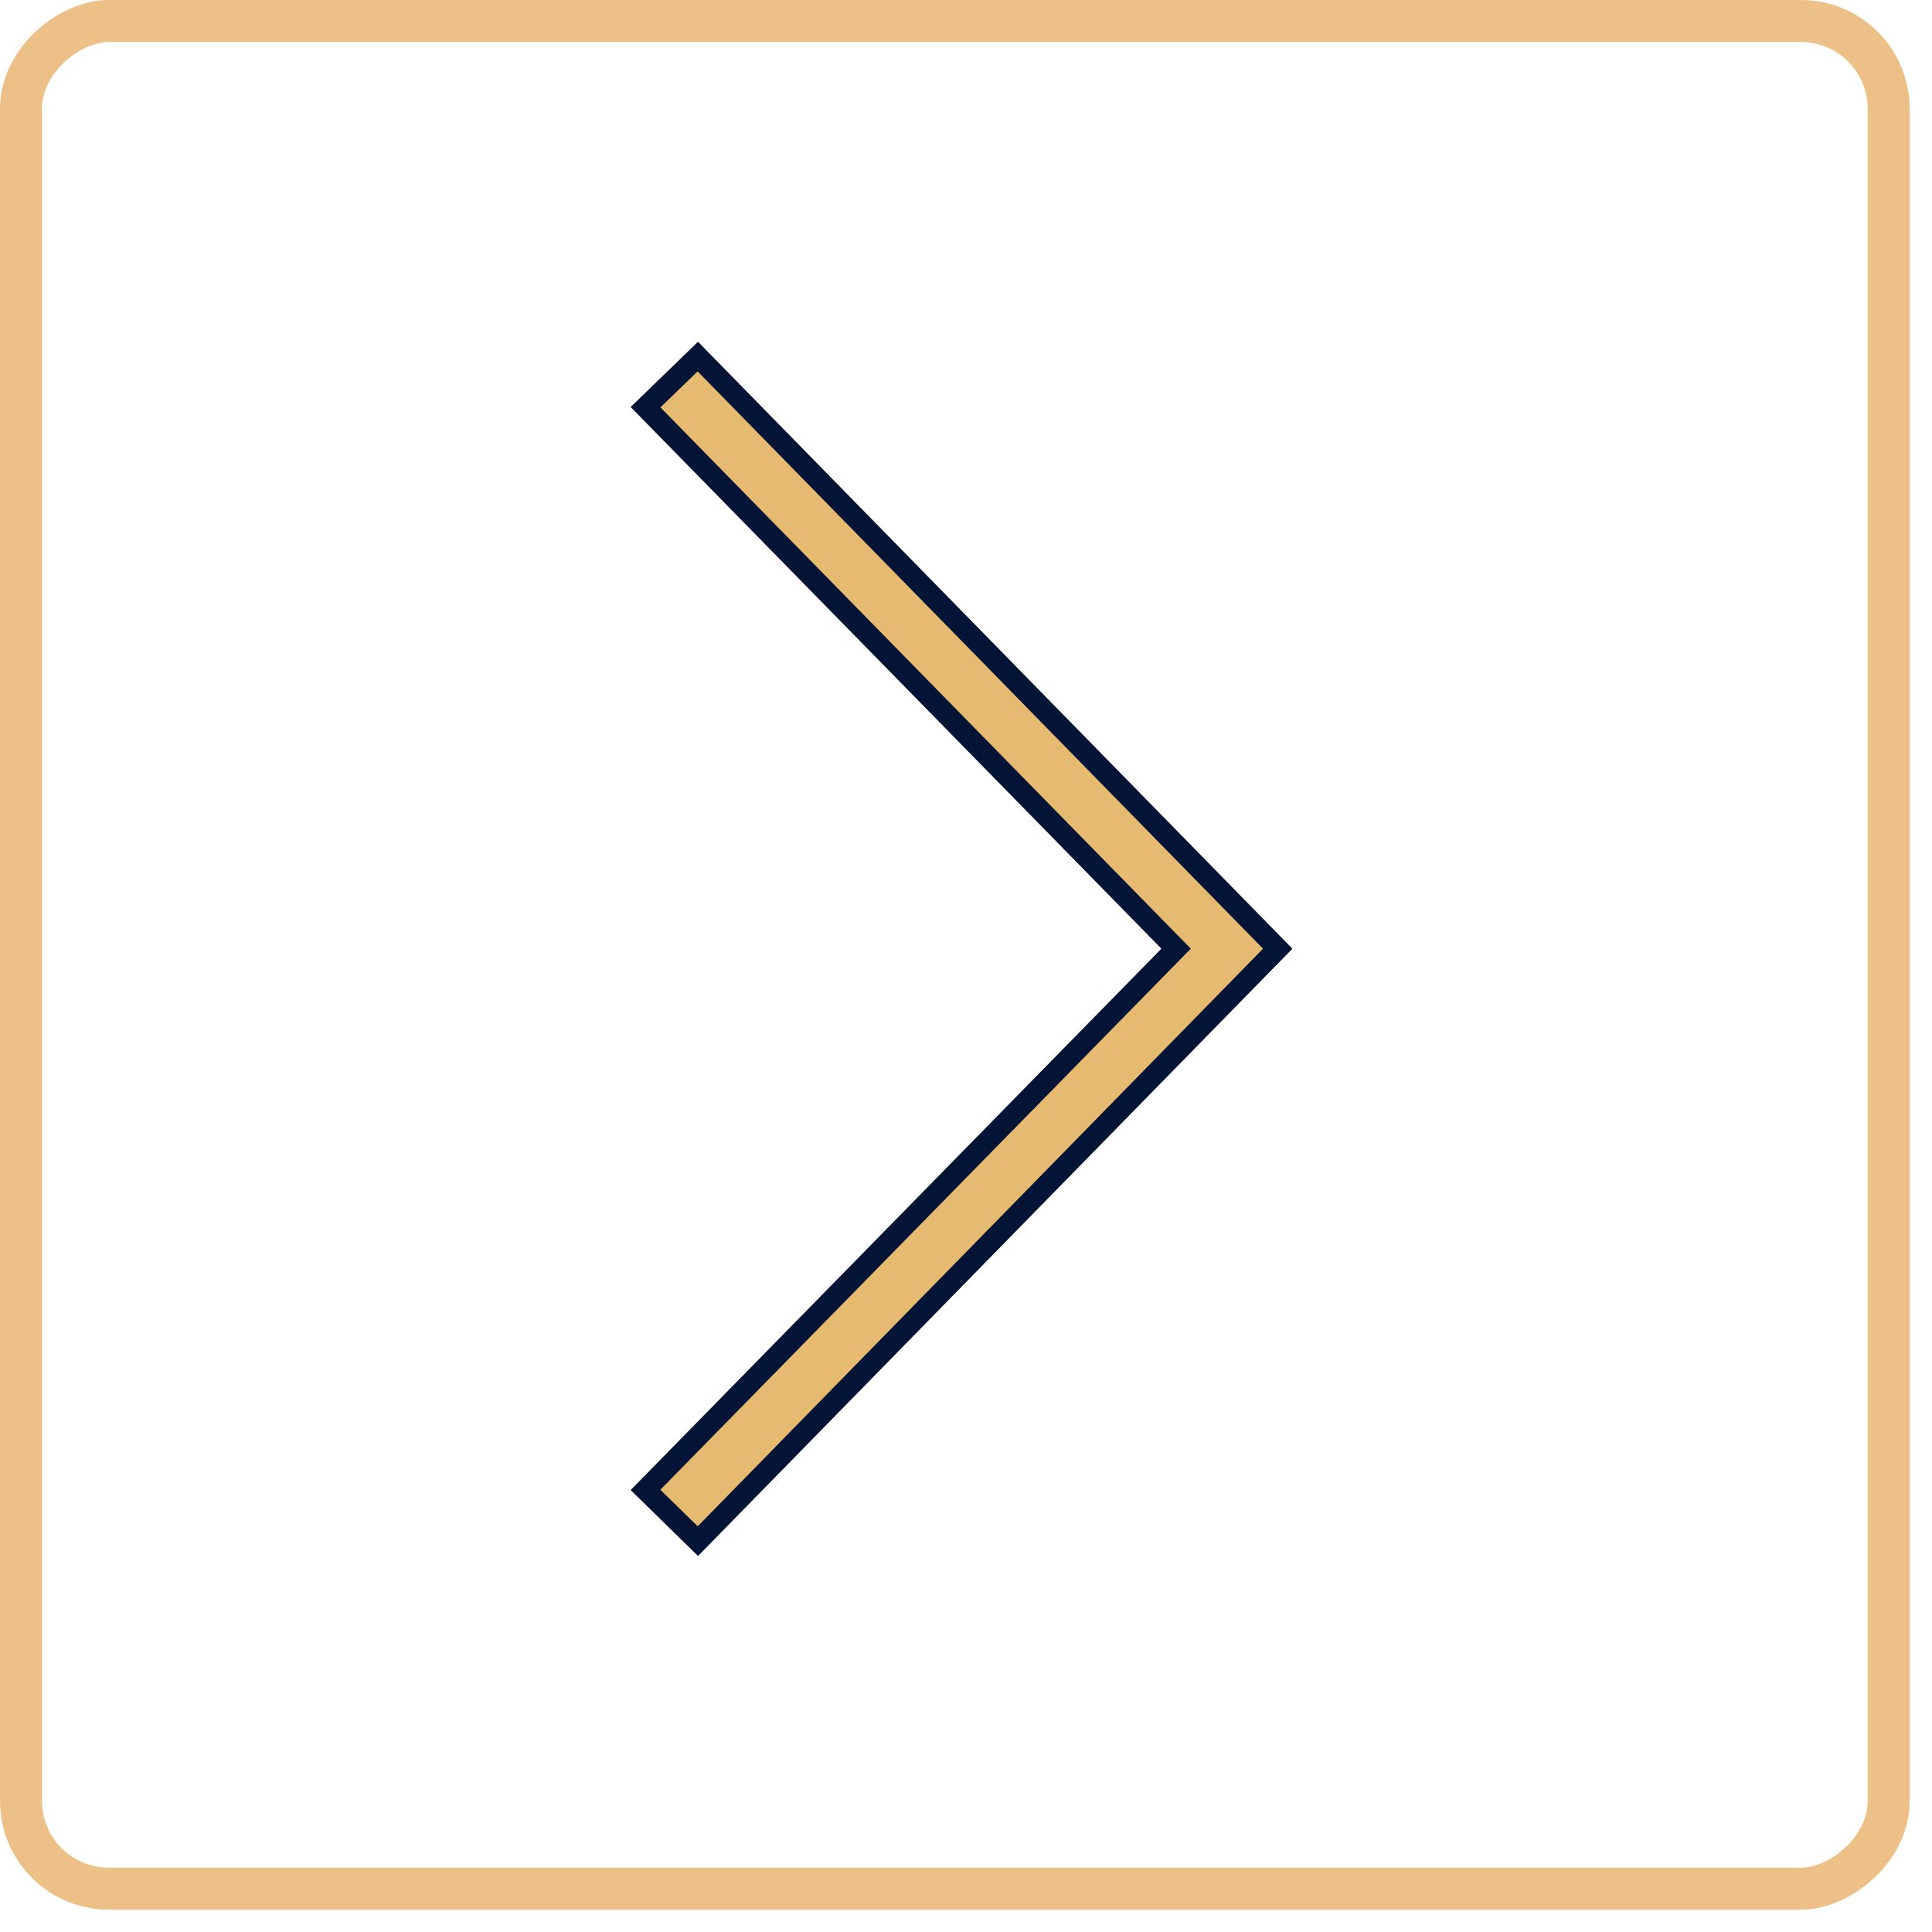
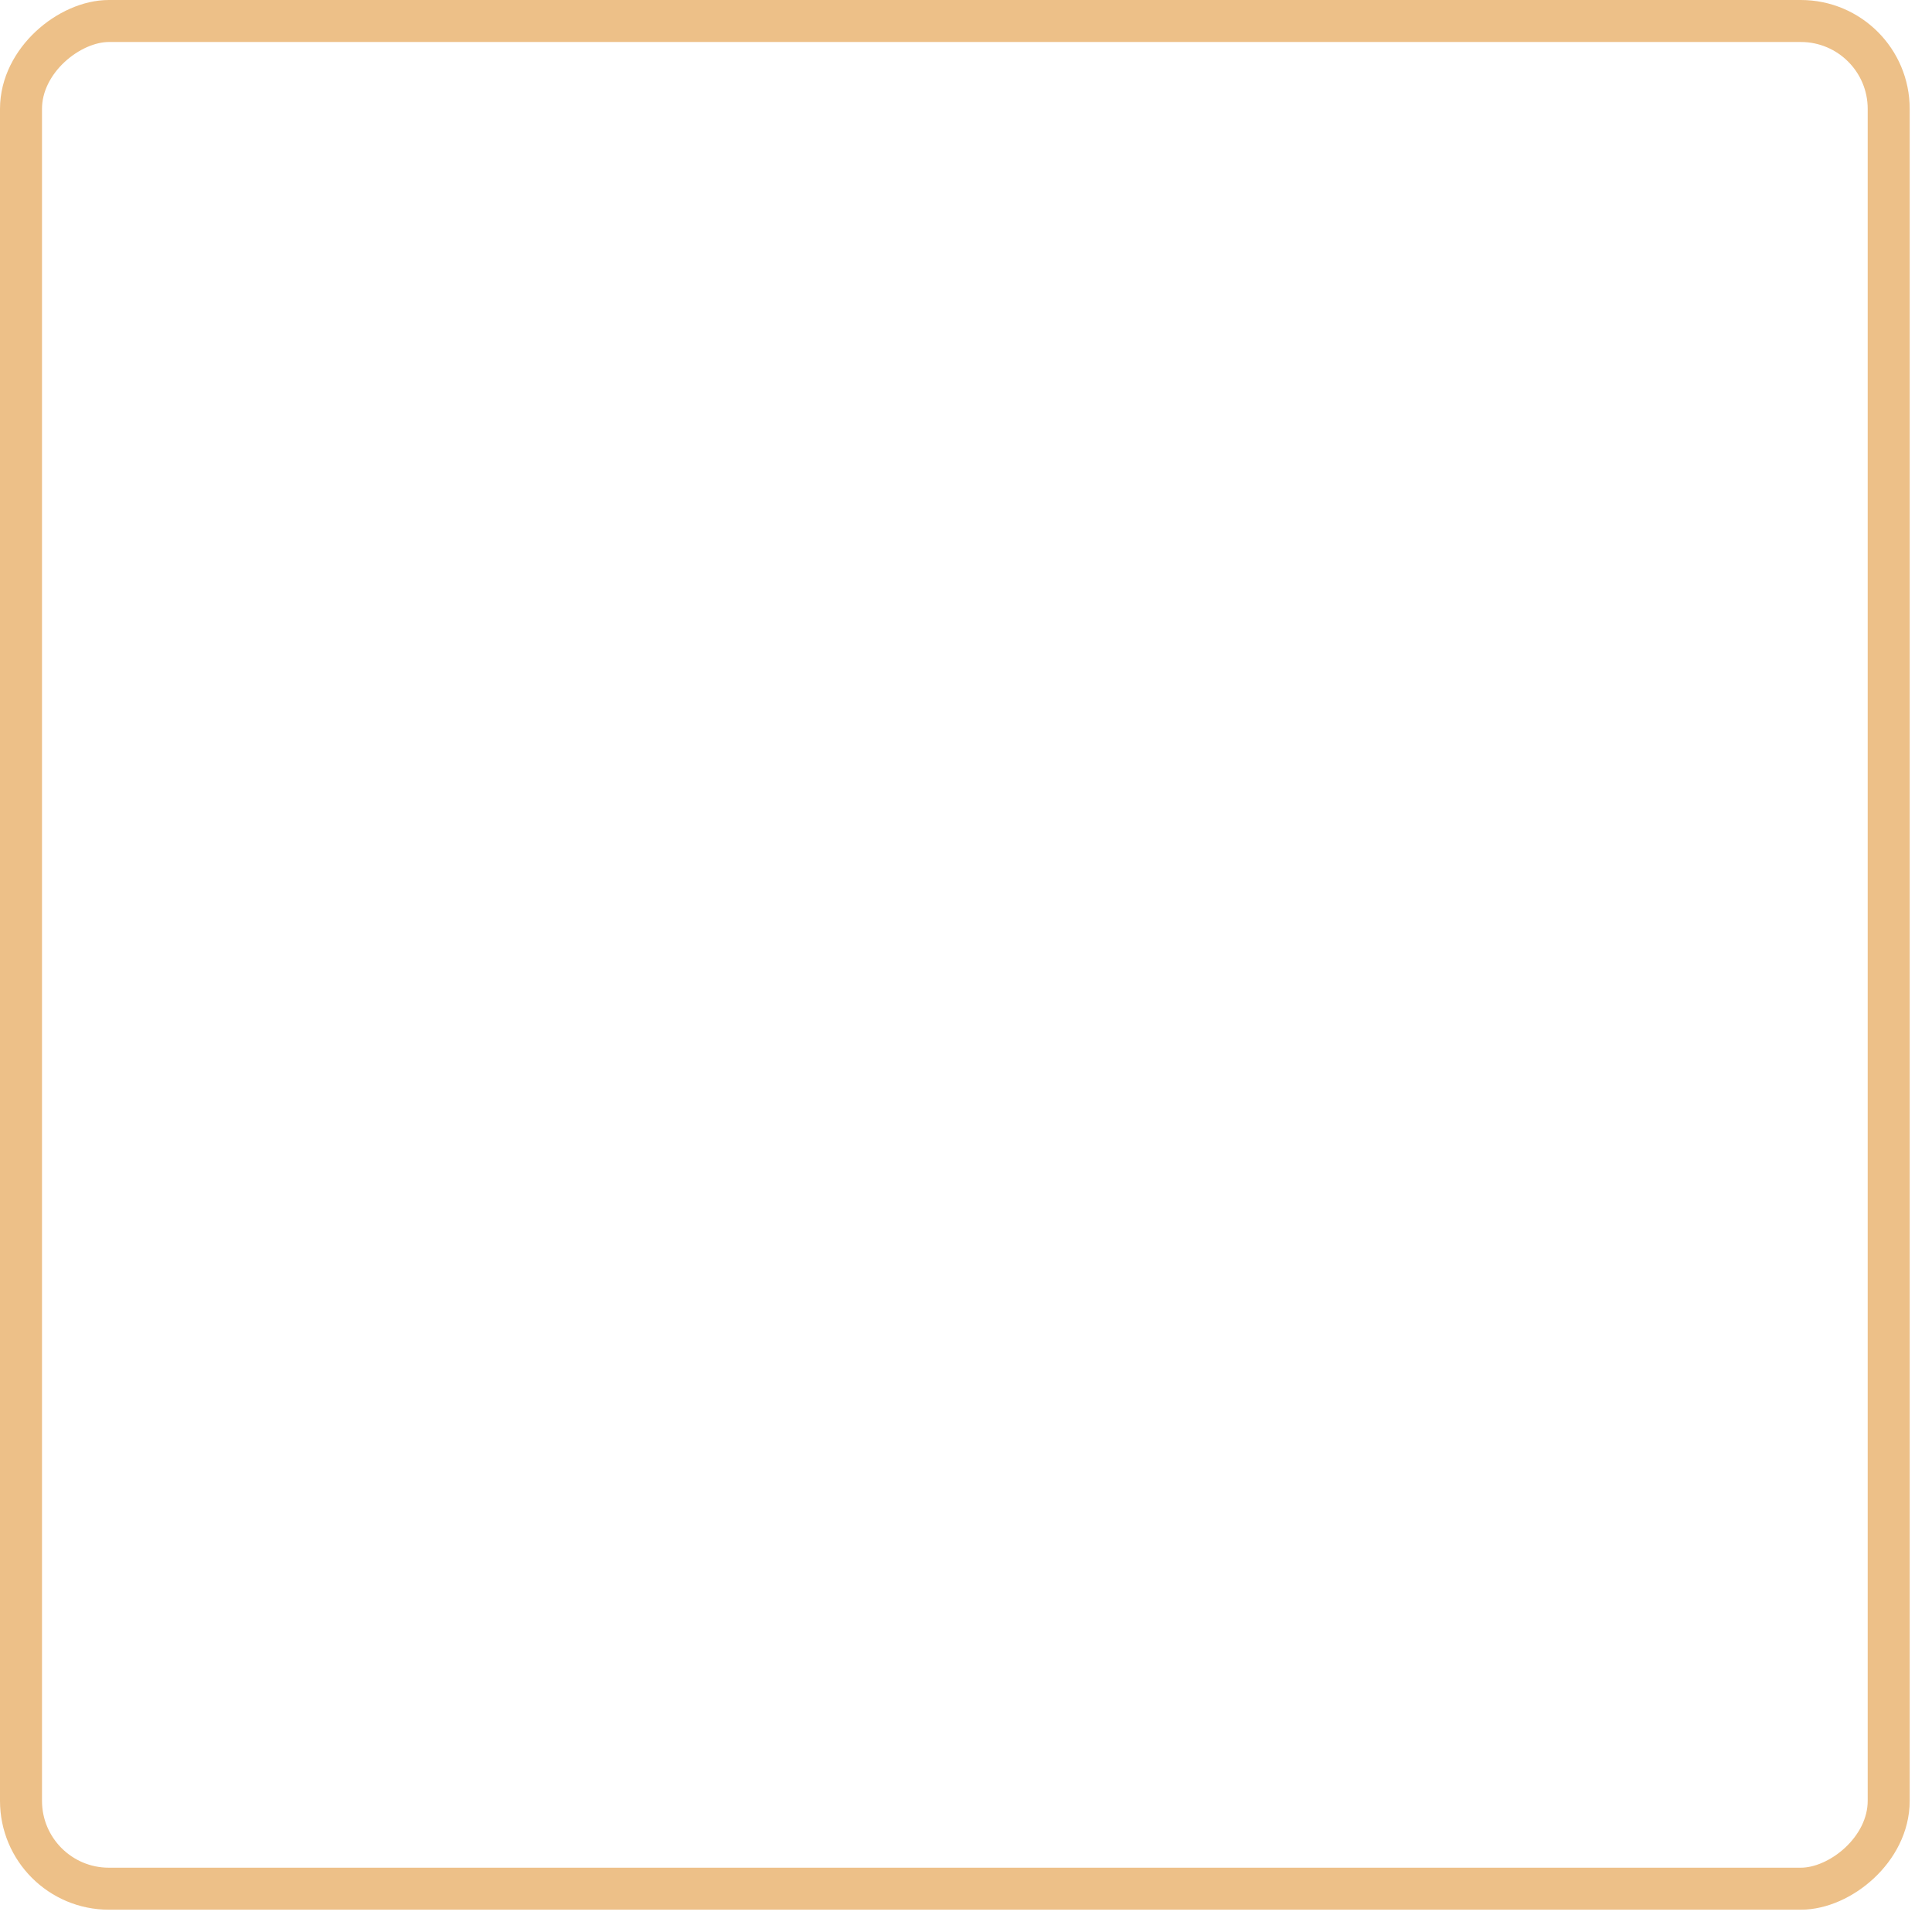
<svg xmlns="http://www.w3.org/2000/svg" width="46" height="46" viewBox="0 0 46 46" fill="none">
  <rect x="0.5" y="44.969" width="44.469" height="44.469" rx="2.092" transform="rotate(-90 0.5 44.969)" stroke="#EDC088" />
-   <path d="M27.83 22.763L28.002 22.587L27.83 22.412L15.37 9.695L16.615 8.49L30.422 22.588L16.616 36.694L15.369 35.474L27.83 22.763Z" fill="#E6BA70" stroke="#041437" stroke-width="0.5" />
</svg>